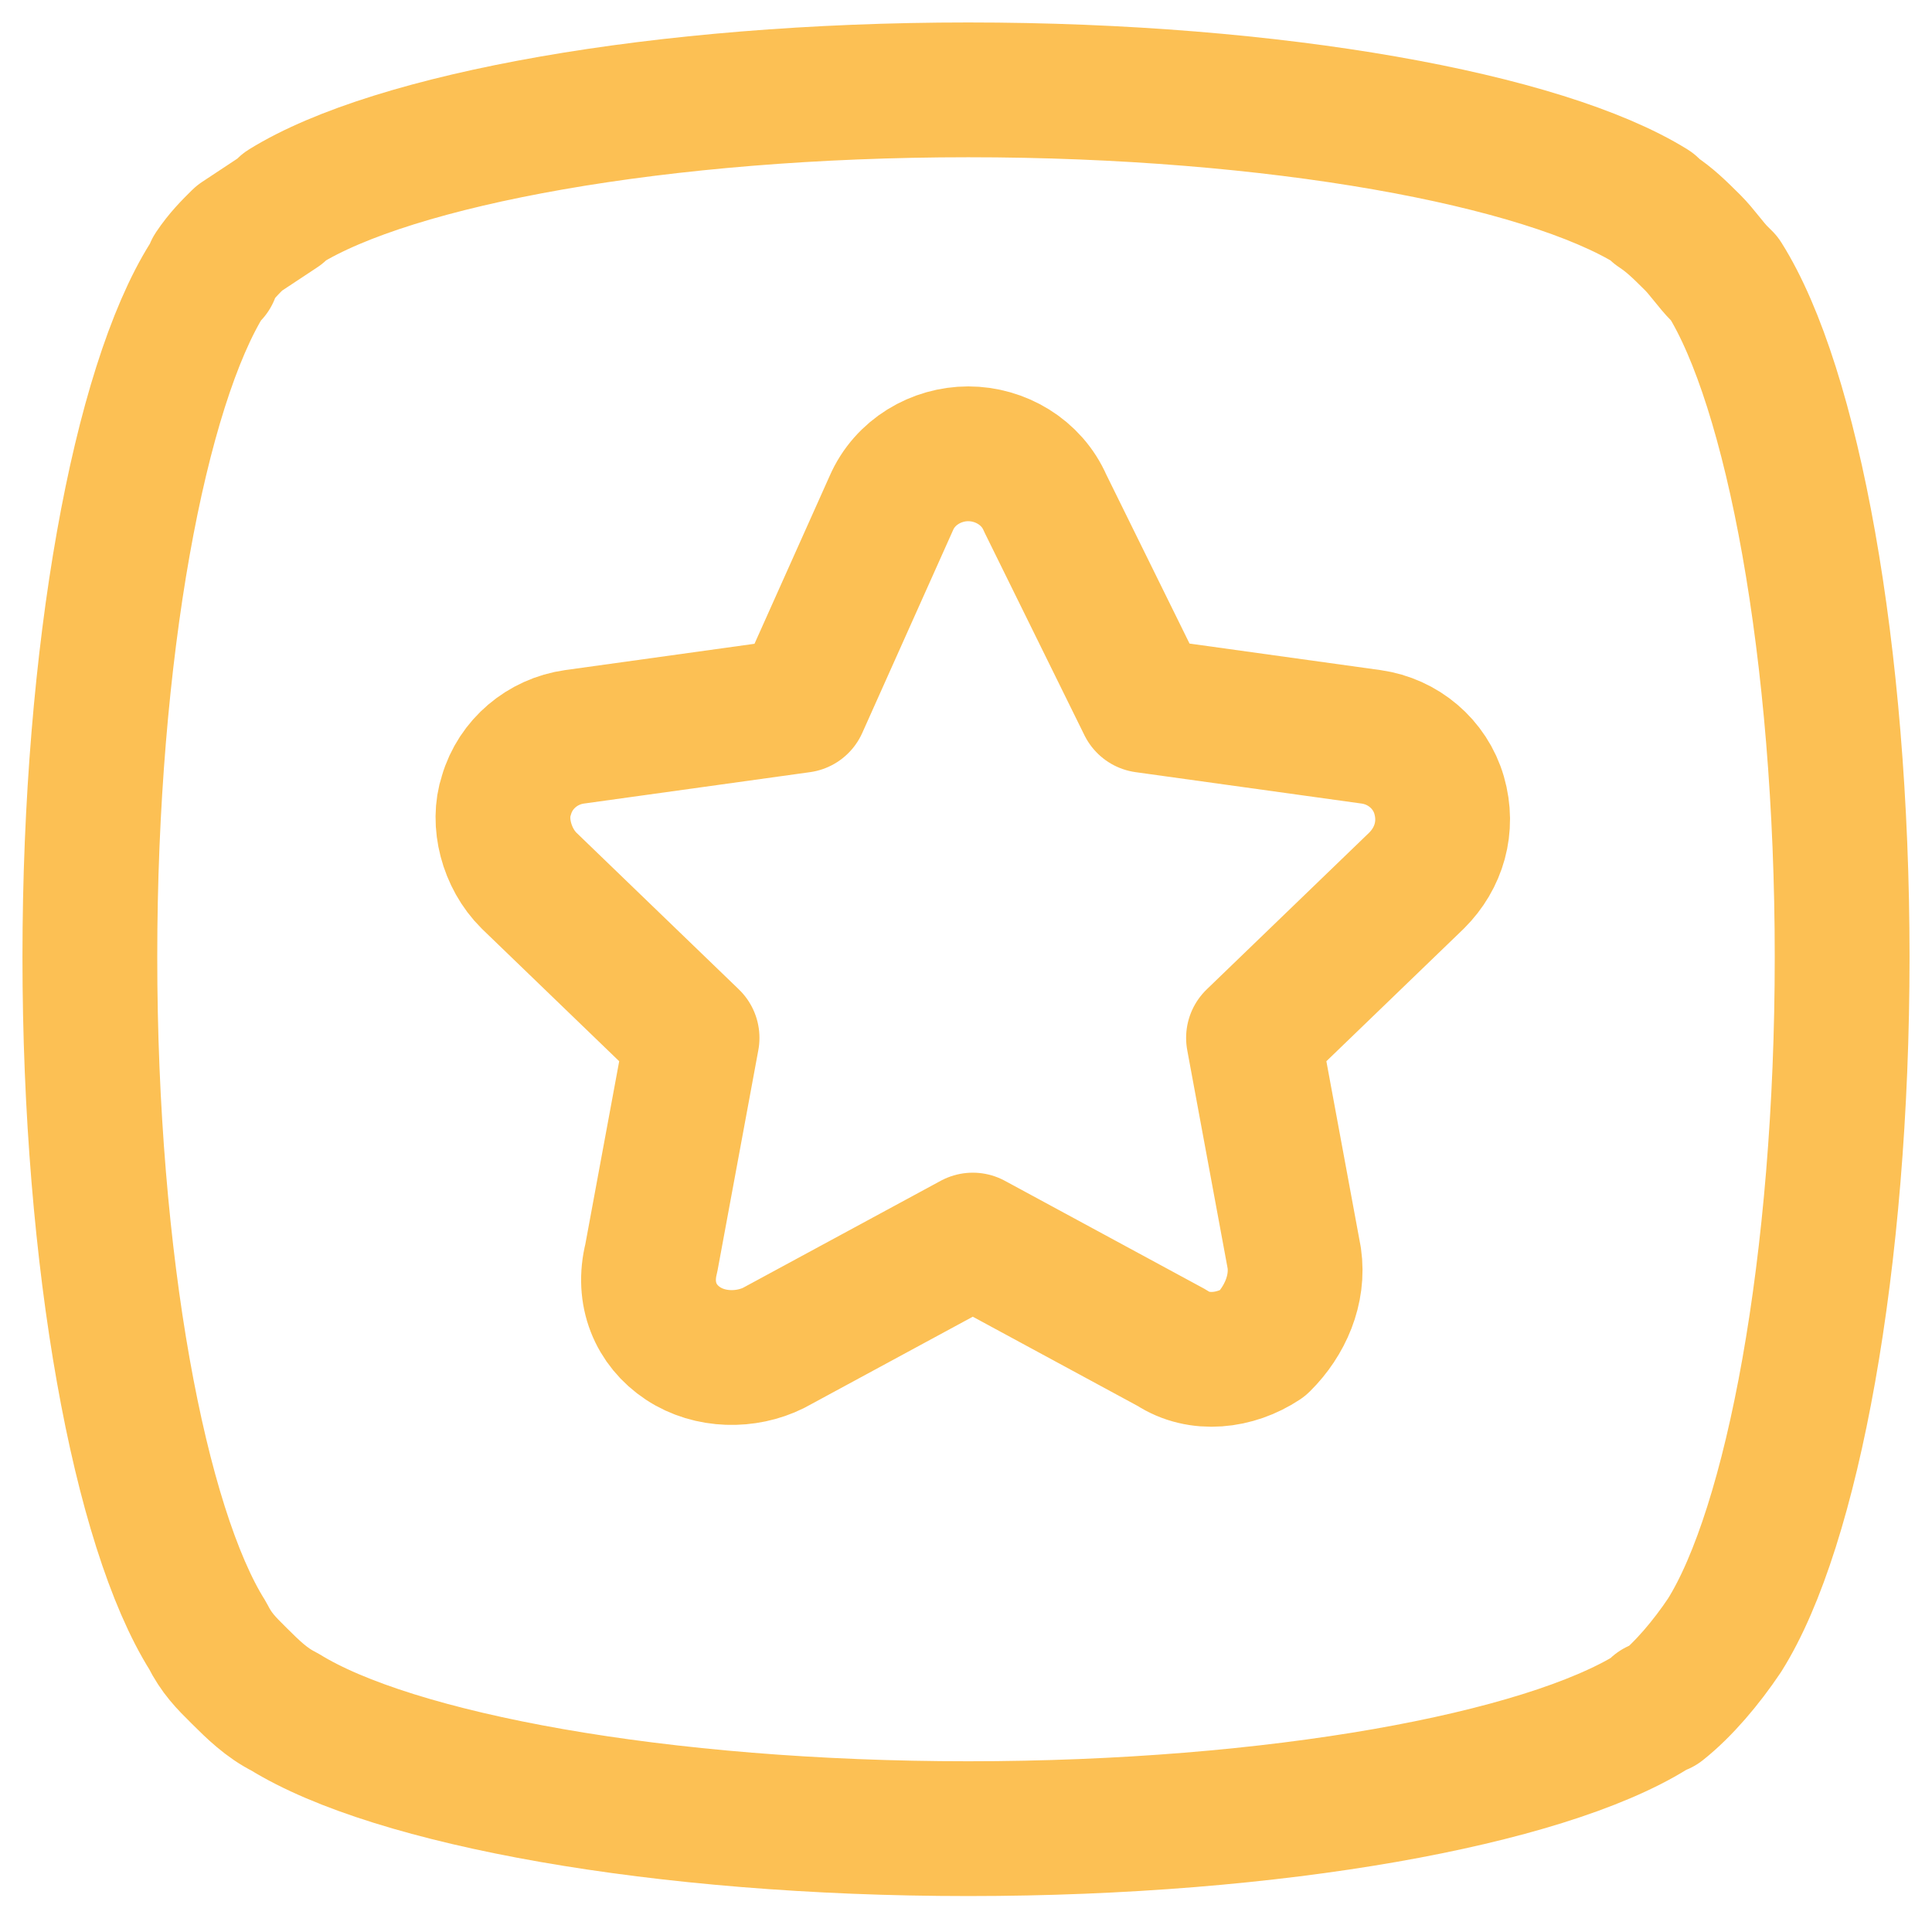
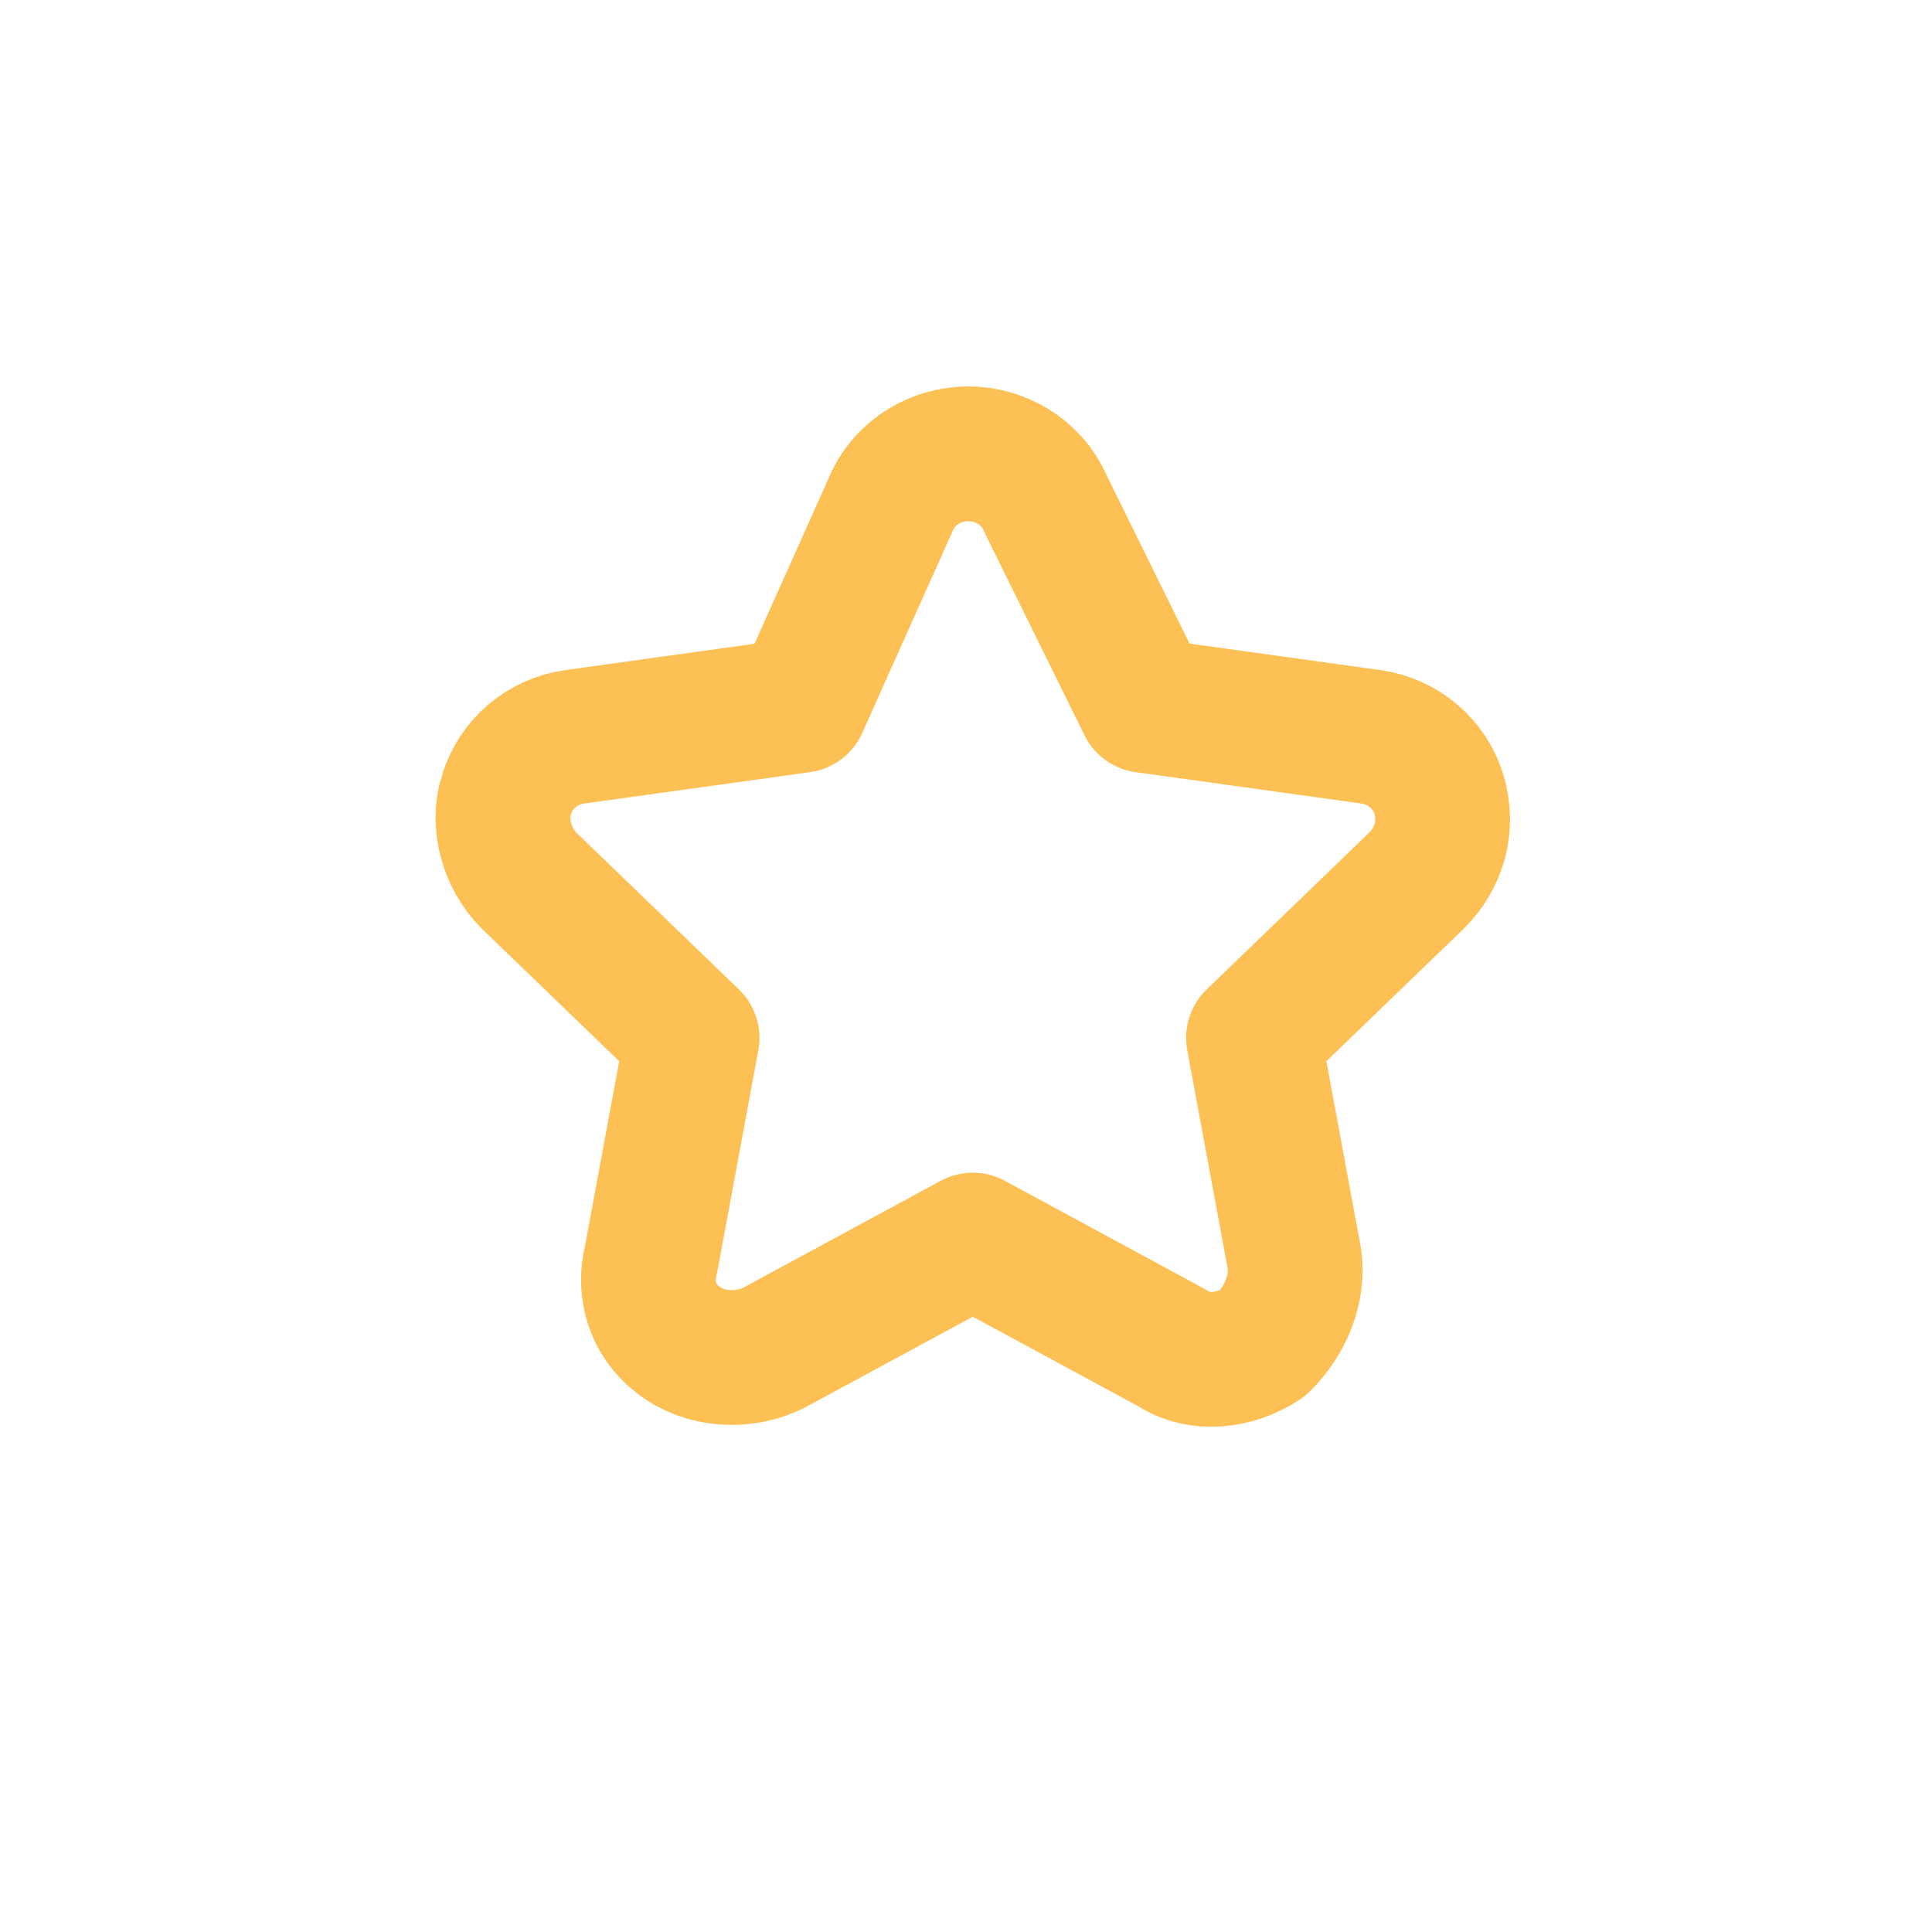
<svg xmlns="http://www.w3.org/2000/svg" width="43" height="43" viewBox="0 0 43 43" fill="none">
  <mask id="mask0_17_448" style="mask-type:luminance" maskUnits="userSpaceOnUse" x="2" y="2" width="39" height="39">
    <path d="M6.233 4.7L6.333 4.6C8.752 3.1 14.698 2 21.55 2C28.403 2 34.349 3.1 36.767 4.6L36.868 4.7C37.17 4.9 37.372 5.1 37.674 5.4C37.876 5.6 38.078 5.9 38.279 6.1L38.38 6.2C39.892 8.6 41 14.5 41 21.3C41 28.1 39.892 34 38.38 36.4C37.977 37 37.473 37.6 36.969 38C36.969 38 36.969 38 36.868 38L36.767 38.1C34.349 39.6 28.403 40.7 21.55 40.7C14.698 40.7 8.752 39.6 6.333 38.1C5.93 37.9 5.628 37.6 5.326 37.3C5.023 37 4.822 36.8 4.62 36.4C3.109 34 2 28.1 2 21.3C2 14.5 3.109 8.6 4.62 6.2L4.721 6.1V6C4.922 5.7 5.124 5.5 5.326 5.3C5.628 5.1 5.93 4.9 6.233 4.7Z" fill="white" />
  </mask>
  <g mask="url(#mask0_17_448)">
    <path d="M19.837 11.2C20.14 10.5 20.845 10.1 21.55 10.1C22.256 10.1 22.961 10.5 23.264 11.2L25.481 15.7L30.519 16.4C31.225 16.5 31.829 17 32.031 17.7C32.233 18.4 32.031 19.1 31.527 19.6L27.899 23.1L28.806 28C28.907 28.7 28.605 29.4 28.101 29.9C27.496 30.3 26.69 30.4 26.085 30L21.651 27.6L17.217 30C16.612 30.3 15.806 30.3 15.201 29.9C14.597 29.5 14.294 28.8 14.496 28L15.403 23.1L11.775 19.6C11.271 19.1 11.07 18.3 11.271 17.7C11.473 17 12.078 16.5 12.783 16.4L17.822 15.7L19.837 11.2Z" stroke="#FCC054" stroke-width="3" stroke-miterlimit="1.5" stroke-linecap="round" stroke-linejoin="round" />
  </g>
-   <path d="M6.233 4.7L6.333 4.6C8.752 3.1 14.698 2 21.55 2C28.403 2 34.349 3.1 36.767 4.6L36.868 4.7C37.17 4.9 37.372 5.1 37.674 5.4C37.876 5.6 38.078 5.9 38.279 6.1L38.38 6.2C39.892 8.6 41 14.5 41 21.3C41 28.1 39.892 34 38.38 36.4C37.977 37 37.473 37.6 36.969 38C36.969 38 36.969 38 36.868 38L36.767 38.1C34.349 39.6 28.403 40.7 21.55 40.7C14.698 40.7 8.752 39.6 6.333 38.1C5.93 37.9 5.628 37.6 5.326 37.3C5.023 37 4.822 36.8 4.62 36.4C3.109 34 2 28.1 2 21.3C2 14.5 3.109 8.6 4.62 6.2L4.721 6.1V6C4.922 5.7 5.124 5.5 5.326 5.3C5.628 5.1 5.93 4.9 6.233 4.7Z" stroke="#FCC054" stroke-width="3" stroke-miterlimit="1.5" stroke-linecap="round" stroke-linejoin="round" />
</svg>